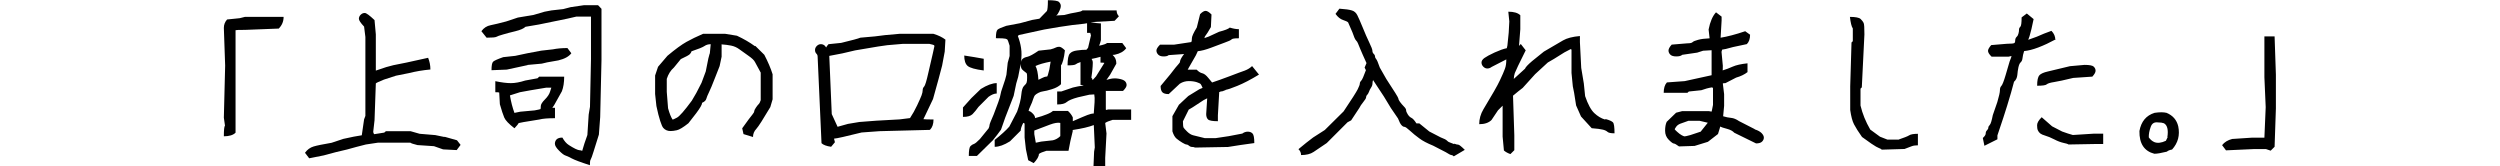
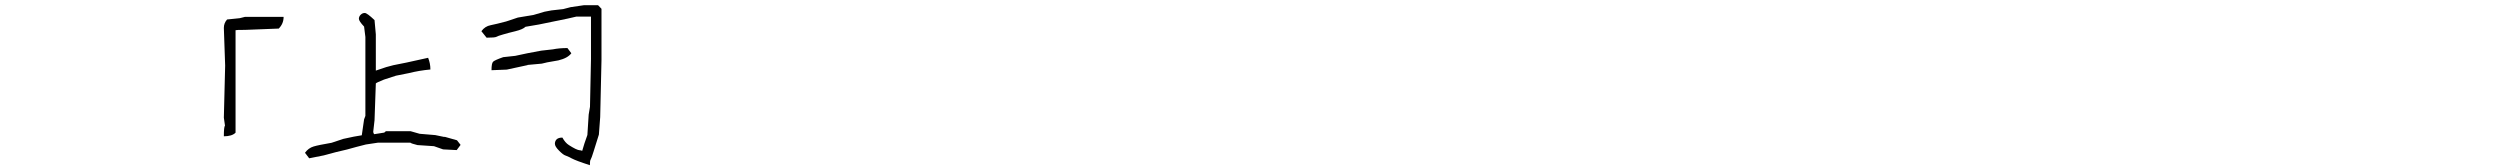
<svg xmlns="http://www.w3.org/2000/svg" width="250" height="16.632">
  <path d="M23.976 1.818l-1.266.13c-.217.24-.325.52-.325.844l.13 3.767-.13 5.21.113.79c-.076.08-.113.44-.113 1.07.54 0 .93-.12 1.17-.36V3.02c.02-.02.345-.033.973-.033l3.345-.13c.325-.325.487-.714.487-1.17h-3.864l-.52.13zm20.49 11.886l-.94-.195-1.56-.13c-.325-.09-.628-.18-.91-.26H38.59l-.163.14-1.007.16c-.065-.07-.097-.15-.097-.25l.13-1.14.13-3.69c.054-.06.325-.18.812-.38l1.202-.39 1.3-.26c.67-.17 1.384-.29 2.143-.36 0-.41-.076-.8-.228-1.17l-2.176.48-1.3.26-.713.19-1.04.35V3.44l-.13-1.43c-.5-.475-.823-.713-.974-.713-.16 0-.29.06-.41.176-.12.12-.18.255-.18.406 0 .15.17.41.52.78l.13 1.04v7.89l-.13.35-.23 1.59c-.44.06-1.05.18-1.85.36l-1.17.39c-.87.15-1.47.27-1.8.37-.34.1-.63.31-.86.63l.42.55 1.46-.29 1.23-.33 1.1-.26c.6-.17 1.23-.34 1.88-.5l1.2-.18h3.25c.06.06.3.14.71.24l1.65.11.91.32 1.36.07.39-.52-.36-.46-1.27-.36zm8.282-7.21l1.43-.13.55-.13 1.105-.194c.627-.15 1.06-.39 1.3-.714l-.39-.52c-.543 0-1.03.043-1.462.13l-1.16.13c-.97.173-1.84.346-2.6.52l-1.2.13c-.56.195-.9.347-1.01.455-.11.11-.16.39-.16.85l1.53-.06 2.08-.45z" />
  <path d="M58.397.52l-1.33.195-.748.195-1.17.13-.69.13-1.11.325-1.56.26-1.17.39c-.65.174-1.17.298-1.55.374-.38.07-.69.27-.93.6l.52.65c.56 0 .89-.03.99-.09.09-.06.31-.13.65-.23.33-.1.75-.21 1.25-.33.49-.12.83-.27 1-.44l1.35-.23 2.87-.59.87-.2h1.46V5.9l-.1 4.775-.13.78-.13 2.045c-.22.595-.39 1.124-.52 1.59-.07-.043-.15-.064-.24-.064s-.25-.05-.44-.142-.41-.224-.65-.375-.46-.4-.65-.75c-.26 0-.45.06-.57.17-.12.12-.18.27-.18.45s.14.41.42.69c.28.28.49.44.63.48.14.04.35.14.63.29.28.15.88.38 1.82.68 0-.3.02-.49.08-.57.05-.08.15-.34.29-.8.14-.46.32-1.02.53-1.69l.13-1.75.13-5.71V.88l-.34-.358h-1.43z" />
-   <path d="M55.508 10.78h-.276l.18-.26.778-1.395c.15-.39.228-.877.228-1.46h-2.5l-.163.162-1.235.226c-.542.174-1.018.26-1.43.26-.41 0-.93-.065-1.558-.195v1.104c.238 0 .368.01.39.033l.065 1.17c.173.605.32 1.05.438 1.33.12.282.46.64 1.022 1.072.26-.28.4-.455.422-.52l.48-.097 1.59-.26c.32-.086.84-.13 1.56-.13v-1.04zm-.504-1.606c-.076.25-.25.51-.52.78s-.406.492-.406.665c0 .17-.01.27-.032.29-.022.02-.217.06-.584.13l-1.43.13c-.433.08-.627.13-.584.13-.195-.52-.346-1.11-.455-1.76L52 9.22l1.072-.195 1.56-.26h.502c-.01.023-.054.158-.13.407zM75.48 4.61c-.5-.367-1.094-.713-1.787-1.038l-1.2-.195h-2.177c-.65.28-1.207.552-1.672.812-.466.26-1.1.72-1.9 1.39l-.94 1.1-.293.87V9.4l.13 1.204c.13.627.26 1.125.38 1.493.12.37.22.6.31.697.09.1.19.177.31.23.12.055.26.08.42.08.17 0 .37-.025.62-.08.25-.053.64-.286 1.16-.7l.78-1.004c.39-.52.59-.865.59-1.04.24-.106.38-.242.42-.404.05-.164.13-.375.26-.634s.35-.78.65-1.56l.42-1.07.2-.944V4.41l.02.03c.31.02.62.06.93.12.3.06.57.18.81.357s.54.393.9.642c.36.25.59.46.68.65l.57 1.05v2.76c-.06.19-.13.33-.21.4-.08.08-.17.19-.28.36-.11.16-.16.28-.16.35 0 .07-.06.19-.19.34-.13.15-.47.6-1.01 1.36l.13.58.95.29c0-.31.11-.58.33-.81.22-.24.68-.97 1.4-2.18l.23-.78v-2.5c-.19-.61-.47-1.26-.83-1.95l-.89-.88zm-4.515.748l-.13.487-.26 1.3-.422 1.136-.52 1.01-.455.78c-.736 1-1.23 1.56-1.478 1.69-.25.13-.395.2-.438.2-.15-.21-.303-.59-.455-1.13l-.13-1.65V7.89c.15-.475.39-.854.714-1.136l.69-.844c.52-.238.82-.406.91-.503.09-.097.14-.19.16-.276.69-.23 1.13-.41 1.3-.53.17-.12.38-.18.62-.18l-.09.94zm19.03-1.98l-1.46.13-1.04.13-1.46.13c-.197.085-.835.26-1.918.52l-1.266.13c-.11.122-.19.23-.24.33-.05-.082-.1-.15-.14-.186-.11-.098-.24-.146-.39-.146-.15 0-.28.06-.4.178-.12.12-.18.255-.18.406s.05.272.13.358c.09.087.13.185.13.292l.39 8.67c.18.173.5.292.96.357l.38-.455-.09-.357c.28-.02 1.2-.228 2.76-.617l1.79-.13 5.04-.13c.24-.238.36-.584.36-1.04-.54 0-.87-.01-1-.032-.04.065.01-.06.17-.374.15-.313.41-.86.78-1.64.43-1.537.74-2.652.91-3.345l.26-1.396.07-1.2c-.3-.23-.7-.43-1.2-.58H90zm3.44 1.266c0 .044-.053.287-.16.73-.11.445-.256 1.078-.44 1.9-.183.823-.324 1.283-.42 1.38-.098.097-.147.22-.147.365s-.038.31-.114.52c-.076.2-.222.53-.438.99-.217.46-.456.89-.716 1.28l-1.04.13-2.337.13-1.688.13-1.137.19-1.04.29-.583-1.27-.248-5.82c.872-.15 1.734-.33 2.585-.55l2.306-.39.91-.13 1.525-.13h2.695c.28.06.433.11.455.13.022.02.033.05.033.1zm4.937 2.403v-1.17c-.584-.108-1.234-.216-1.948-.325 0 .5.113.844.34 1.04.228.195.764.346 1.608.455zm12.21 3.913v-1.9l.016.032h1.705c.238-.238.357-.433.357-.584 0-.15-.054-.28-.162-.39-.11-.108-.314-.19-.617-.244-.3-.054-.59-.048-.86.017-.27.07-.39.1-.37.1-.08.11.03-.06.36-.52l.62-1.1c0-.26-.05-.47-.16-.63-.04-.07-.12-.15-.21-.25l.22-.02c.52-.11.9-.32 1.14-.65l-.39-.52h-1.53c-.09.09-.36.18-.79.27.07-.16.13-.34.18-.56V2.34c-.22 0-.56-.04-1.01-.118l.07-.012 2.31-.13.43-.455c-.15-.15-.23-.346-.23-.584h-3.41c-.1.09-.31.15-.64.2-.33.05-.72.13-1.18.26l-.83.05c.02-.01.04-.02.07-.04.08-.06.16-.2.26-.4s.15-.38.15-.52-.06-.27-.18-.39c-.11-.12-.49-.18-1.11-.18 0 .61-.04.97-.1 1.08l-.75.77-.71.12-1.23.33-1.37.26c-.48.16-.77.29-.88.39-.11.11-.16.39-.16.85.54 0 .86.02.96.05.1.03.16.06.2.1.03.03.1.24.21.6V5.6l-.19.68-.13 1.2-.13.49-.39 1.17c-.08.432-.18.79-.29 1.07l-.46 1.23c-.28.63-.42.986-.42 1.073 0 .085-.03.193-.09.323l-.872 1.07c-.286.29-.486.457-.6.49-.12.04-.24.11-.346.22s-.162.437-.162.978h.81l1.59-1.56c.35-.43.62-.79.82-1.07l.42-1.2.845-2.18.26-1.24.19-.65.26-1.33c.09-.62.1-1.14.03-1.56-.06-.41-.17-.81-.32-1.2l.1-.1 2.53-.55 1.52-.26 1.3-.19 1.17-.13.3-.05v.96h.32l.07.26-.29 1.236-.16.195c-.287 0-.59.02-.93.07-.34.04-.58.144-.73.31-.15.16-.23.555-.23 1.182.45 0 .73-.034.824-.11.1-.076.23-.14.39-.187.043-.01.056-.03.08-.04v2.29c.04-.01.143.01.327.056-.39.053-.76.124-1.1.21l-1.14.39h-.42v1.3c.46 0 .778-.08.96-.245.187-.16.56-.32 1.12-.47l1.14-.26.49-.03c.04.21.05.47.03.78-.02.3-.05.68-.08 1.13-.165 0-.376.05-.635.15-.22.08-.72.3-1.46.62v-.38c-.11-.24-.27-.45-.49-.65h-1.494c-.12.11-.32.23-.61.34-.287.12-.68.25-1.176.38 0-.15-.08-.31-.25-.47-.16-.16-.29-.24-.4-.24 0-.08.06-.25.18-.5s.21-.47.27-.68c.07-.21.13-.34.2-.41s.17-.14.32-.22c.15-.08.32-.14.5-.16.187-.02.47-.09.86-.21s.69-.28.91-.5V6.53c.067-.067.137-.23.21-.49s.138-.594.18-1.006c-.24-.238-.43-.357-.57-.357-.14 0-.26.027-.353.08-.1.055-.27.115-.51.18l-1.2.13c-.52.357-.89.56-1.12.61-.23.047-.398.126-.5.234-.11.11-.167.29-.167.52 0 .24.05.41.14.51.098.1.196.18.29.25.1.07.158.12.18.16.02.05.03.18.03.41 0 .23-.014.39-.05.49-.03.1-.12.21-.26.34-.14.13-.23.43-.272.88-.04.46-.18 1.02-.42 1.69l-.78 1.5c-.32.37-.81.81-1.46 1.33v.69c.436 0 .94-.18 1.53-.55l1.07-1.07c0-.19.09-.45.26-.78l.13.07v1.4l.13 1.17.23 1.1.55.29c.35-.37.52-.67.52-.91.13-.11.38-.21.75-.32h2.21c.103-.63.25-1.27.42-1.95V13c.92-.14 1.63-.304 2.11-.494l.1 2.24-.07.42-.06 1.46h1.17v-.84l.13-2.44-.13-1.05c.13-.1.375-.2.744-.31h1.85v-1.04h-2.31l-.166.05zm-5.52-4.79l-.13.78c-.108.432-.173.66-.195.68-.022.022-.07.033-.146.033-.07 0-.21.05-.4.146l-.35.17c-.04-.65-.14-1.11-.29-1.38.34-.16.85-.31 1.53-.44zm.974 7.436c-.217.216-.466.357-.747.422l-1.17.13-.54.114-.15-.86v-.357c.58-.228 1.1-.425 1.56-.593.45-.167.8-.224 1.04-.17v1.314zm3.572-5.975l-.345.38c-.02-.1-.056-.18-.126-.25.01-.01.038-.21.082-.6.04-.39.06-.69.06-.89 0-.15-.05-.28-.12-.38.27-.05.57-.12.89-.21v.58c.24 0 .37.01.39.03l-.85 1.37z" />
-   <path d="M107.984 8.476v-.04c-.022.004-.028.016 0 .04zm-10.13 2.208l1.006-1.007c.303-.216.573-.325.812-.325v-1.04c-.433 0-.963.196-1.59.585l-.942.91-.844.94v.943c.455 0 .773-.092.958-.276.182-.184.382-.427.6-.73zm24.58-1.592c.087-.086.168-.13.245-.13.07 0 .42-.124 1.05-.373.62-.25 1.35-.63 2.17-1.13l-.69-.85c-.2.19-.44.34-.73.45-.3.1-.8.29-1.51.56-.72.27-1.3.48-1.76.63-.05-.05-.17-.2-.38-.46s-.4-.41-.59-.46c-.19-.04-.38-.16-.57-.36h-.9l.11-.2.71-1.24.19-.41c.36-.03.8-.15 1.31-.34.51-.2.96-.36 1.36-.51.4-.14.64-.25.71-.33.07-.08.31-.11.73-.11v-.91c-.29 0-.59-.06-.91-.16-.13.13-.49.27-1.07.42l-1.04.48c-.31.11-.45.16-.43.16.02-.13.07-.23.15-.31.07-.08.24-.34.5-.8l.06-1.26c-.24-.24-.43-.36-.59-.36-.15 0-.34.11-.55.33l-.33 1.33c-.33.54-.49.9-.49 1.07s-.018.29-.04.34l-.03.05-1.72.26H116c-.238.24-.357.433-.357.584s.06.29.178.41c.12.12.3.18.54.18.24 0 .41-.04.5-.13l1.55-.11c-.08.1-.18.23-.27.39-.09.16-.14.28-.14.36 0 .07-.05.164-.16.27-.11.11-.38.44-.81 1.006l-.97 1.17c0 .3.06.51.18.63s.33.18.63.18l1.11-1.04c.28-.177.58-.26.9-.26.31 0 .58.04.8.11.22.075.35.14.39.194.04.056.11.18.19.376l-.32.13-1.11.68-.94.876-.65 1.14v1.52c.11.35.25.59.42.73.17.14.36.274.57.4.2.123.35.185.42.185.08 0 .16.04.25.12.09.08.2.126.33.126s.22.02.26.06l3.31-.06c.78-.13 1.66-.26 2.63-.39 0-.52-.06-.84-.18-.96s-.27-.18-.47-.18-.38.06-.55.19l-1.36.26-1.3.195h-1.1l-1.14-.28c-.213-.05-.42-.18-.613-.37s-.32-.33-.36-.4c-.04-.08-.065-.29-.065-.63l.58-1.17.39-.23 1.1-.72.356-.18-.1 1.575c0 .236.06.415.18.534.12.12.45.18.99.18v-.59l.13-2.27-.02-.03c.1-.06.19-.1.29-.1.1 0 .19-.04.28-.13zm22.976 5.318c-.163-.07-.305-.125-.423-.163-.12-.038-.218-.1-.292-.187-.076-.086-.287-.195-.634-.325l-1.13-.585-1-.812h-.29c-.19-.303-.36-.487-.5-.552-.14-.065-.26-.184-.37-.357s-.16-.31-.16-.41c0-.1-.07-.22-.23-.38s-.28-.31-.39-.46-.16-.27-.16-.34c0-.08-.4-.72-1.2-1.94l-.65-1.14c-.17-.5-.3-.79-.37-.86-.07-.08-.11-.16-.11-.25s-.04-.18-.13-.26c-.09-.09-.13-.19-.13-.31s-.1-.39-.31-.82c-.2-.42-.43-.93-.66-1.51-.24-.58-.42-1-.54-1.23-.12-.24-.3-.4-.53-.47-.24-.08-.66-.14-1.26-.18l-.39.52c.23.32.49.53.75.61.27.09.44.17.51.24l.43.99c.15.45.27.72.36.81.09.08.15.19.2.31.04.12.12.31.23.56.11.26.31.73.62 1.4l-.19.45.13.26c-.22.6-.37.95-.47 1.05-.1.1-.14.2-.14.29 0 .1-.07.28-.21.57-.14.28-.61 1.02-1.41 2.21L132.48 13l-1.17.75c-.436.323-.92.71-1.464 1.166.176.17.26.36.26.59.52 0 .94-.1 1.25-.31.317-.203.756-.5 1.318-.89l2.08-2.08.36-.19.815-1.234c.08-.173.22-.374.4-.6.19-.23.28-.385.28-.47 0-.087.03-.17.11-.245.07-.073.13-.18.18-.31.04-.13.11-.27.21-.42.1-.15.14-.29.14-.42s.02-.23.05-.31c.03-.073.03-.08.01-.014.19.302.55.842 1.07 1.622l.71 1.17.71 1.04c.13.344.25.57.36.68.1.11.2.16.29.16.08 0 .27.13.55.39s.59.513.93.76c.33.25.79.49 1.38.73l1.26.65c.3.19.49.29.57.29.07 0 .15.04.24.13l1.1-.65c-.35-.347-.57-.52-.66-.52s-.23-.03-.39-.1zm15.083-2.46c-.368-.108-.72-.32-1.056-.633-.336-.313-.645-.882-.925-1.705l-.13-1.266-.26-1.56-.13-2.564v-.618c-.737.065-1.3.21-1.69.438l-1.915 1.12-1.17.942c-.432.368-.67.623-.713.763l-1.126 1.027c.013-.215.04-.415.103-.588.08-.216.44-.975 1.09-2.273l-.48-.617h-.03l-.16.178.13-1.672V1.526c-.24-.238-.64-.357-1.2-.357l.1.97-.06 1.13-.13 1.28-.06.27c-.32.06-.73.21-1.22.43-.48.22-.82.41-1.02.55-.19.14-.29.29-.29.45 0 .16.06.3.18.42s.25.18.41.18c.15 0 .3-.06.43-.16l1.46-.75c0 .37-.04.68-.14.94-.09.26-.26.64-.5 1.15-.23.51-.79 1.47-1.65 2.9-.28.47-.42.97-.42 1.49.54 0 .95-.14 1.23-.42l.65-.97.46-.46v3.09l.13 1.39c.17.15.39.27.65.36l.39-.39v-1.49l-.13-3.96c.37-.31.69-.57.97-.78l1.24-1.37 1.27-1.17.62-.36 1.04-.65.63-.33.08.05V7.3l.13 1.33.13.65.2 1.266.49 1.104 1.07 1.17c.54.043.92.09 1.12.146.21.05.36.13.46.22.1.096.33.145.7.145 0-.62-.05-.99-.16-1.1-.11-.11-.35-.22-.71-.32zm14.937.942l-1.525-.78c-.282-.194-.547-.302-.795-.324-.25-.02-.515-.076-.796-.162l.098-1.04v-1.17l-.13-1.07c.02-.02.107-.033.26-.033l1.07-.552c.455-.13.834-.31 1.138-.55v-.88c-.65.07-1.143.18-1.478.33-.336.15-.672.28-1.007.38.01-.03.017-.19.017-.47l-.13-1.39.064-.22c.107 0 .476-.08 1.104-.26l1.363-.29c.217-.21.325-.53.325-.94l-.487-.35c-.97.33-1.79.54-2.46.65l.1-1.72v-.39l-.56-.43c-.34.37-.59.94-.74 1.72l.1.88c-.48.02-.86.07-1.15.15-.29.08-.47.15-.55.23-.07.08-.25.12-.53.12l-1.56.13c-.22.24-.32.44-.32.59s.06.29.18.41.32.18.6.18c.28 0 .48-.05.59-.16l1.5-.22.59-.19.85-.05v2.5l-2.69.59-1.78.13c-.22.24-.32.59-.32 1.04h2.37l.14-.13 1.25-.13c.35-.13.71-.23 1.09-.29l.08.09v1.67c-.09.48-.14.7-.15.67l-.27-.05h-2.66l-.61.16-.94.91c-.11.24-.16.53-.16.89s.12.66.37.91.418.37.5.37c.09 0 .26.1.52.29l1.56-.05 1.33-.41 1.01-.78c.178-.54.24-.79.2-.75.13.07.36.14.695.23.34.09.58.22.73.39l2.18 1.07c.28 0 .48-.06.6-.18s.18-.25.18-.4c0-.15-.08-.303-.23-.455-.15-.15-.37-.27-.65-.36zm-5.325.26l-1.072.356c-.324.087-.515.13-.568.13-.055 0-.15-.038-.292-.114-.14-.076-.292-.19-.454-.34-.17-.152-.25-.24-.25-.26 0-.022.05-.1.14-.236s.23-.238.4-.31c.17-.07.45-.17.84-.3h1.1c.41.088.69.153.83.196l-.7.877zm19.68.81h-1.04L188 13.67l-.975-.714c-.454-.78-.78-1.58-.974-2.403V8.865l.13-.13.26-5.293c0-.65-.02-1.034-.08-1.153s-.15-.25-.3-.39-.51-.21-1.07-.21c.07.58.16.97.29 1.16v1.27l-.13.13-.13 4.38V11c.09.63.21 1.105.38 1.43s.43.747.8 1.267l.94.67c.37.25.62.393.75.436.13.043.23.098.29.162l2.27-.067c.3-.107.54-.197.7-.267.17-.07.38-.1.64-.1v-1.15c-.43 0-.72.05-.87.15-.15.1-.52.24-1.1.44zm14.157-6.428c-.152.152-.228.5-.228 1.04.54 0 .86-.046.958-.14.098-.09.34-.166.73-.227.39-.06 1.028-.197 1.916-.414l1.916-.13c.216-.238.324-.433.324-.584 0-.16-.06-.29-.18-.41-.118-.12-.427-.18-.924-.18l-1.462.13c-1.062.26-1.797.44-2.208.53-.41.09-.69.22-.842.37zm3.378 5.976c-.326-.087-.694-.207-1.105-.358l-1.006-.52-1.04-.91c-.31.305-.46.57-.46.797 0 .22.02.4.08.52.05.11.13.22.23.3s.27.16.52.23c.24.07.54.19.89.37.34.18.65.29.92.35.27.05.44.11.5.16l2.76-.05h.71v-1.03h-.98l-2.05.13zm-1.787-9.516c0-.346-.13-.65-.39-.91-.498.174-.985.37-1.46.585l-.86.31c.044-.11.086-.21.128-.35.12-.39.26-.97.41-1.72l-.68-.56-.52.39c0 .54-.04.85-.13.94-.09.08-.13.18-.13.29 0 .11-.01.23-.05.37-.03.14-.09.26-.19.35-.09.09-.14.21-.14.34s-.02.22-.08.27c-.05.05-.31.08-.76.08l-1.56.13c-.21.24-.32.43-.32.58s.12.35.36.58h1.69l.3-.07c0 .05-.06.24-.19.55l-.39 1.33c-.19.65-.34 1.02-.44 1.12-.1.1-.14.24-.14.44s-.09.58-.26 1.17l-.45 1.3c-.11.56-.21.89-.31.99-.1.1-.14.19-.14.27 0 .08-.04.17-.13.26-.09.08-.13.19-.13.32s-.1.28-.29.45l.16.78 1.3-.65v-.39c.48-1.41.8-2.4.97-2.96l.39-1.3.3-1.1c.2-.18.3-.4.33-.67.02-.27.06-.53.11-.78.06-.25.13-.42.23-.5.1-.09.16-.23.18-.42.02-.2.07-.43.16-.7.39-.04.86-.15 1.41-.36.56-.21 1.15-.49 1.78-.83zm11.122 7.29c-.304-.075-.704-.075-1.2 0-.835.26-1.34.866-1.512 1.82-.02 1.255.477 2.012 1.494 2.272.27 0 .688-.07 1.25-.21.107-.1.28-.17.52-.212.595-.66.8-1.434.617-2.322-.152-.638-.542-1.088-1.17-1.348zm.114 2.42c-.1.217-.16.34-.18.374-.46.217-.84.26-1.16.13-.22-.098-.4-.254-.55-.47-.01-.315.05-.66.19-1.04.12-.358.36-.51.74-.456.24 0 .43.027.58.082.34.184.46.644.35 1.38zm10.71-10.067h-1.04v4.09l.13 2.99-.13 3.05h-1.24l-1.98.13c-.44.11-.77.315-1.01.618l.39.52 2.85-.13h1.14l.48.162.39-.39.13-3.832V7.47l-.13-3.833z" />
</svg>